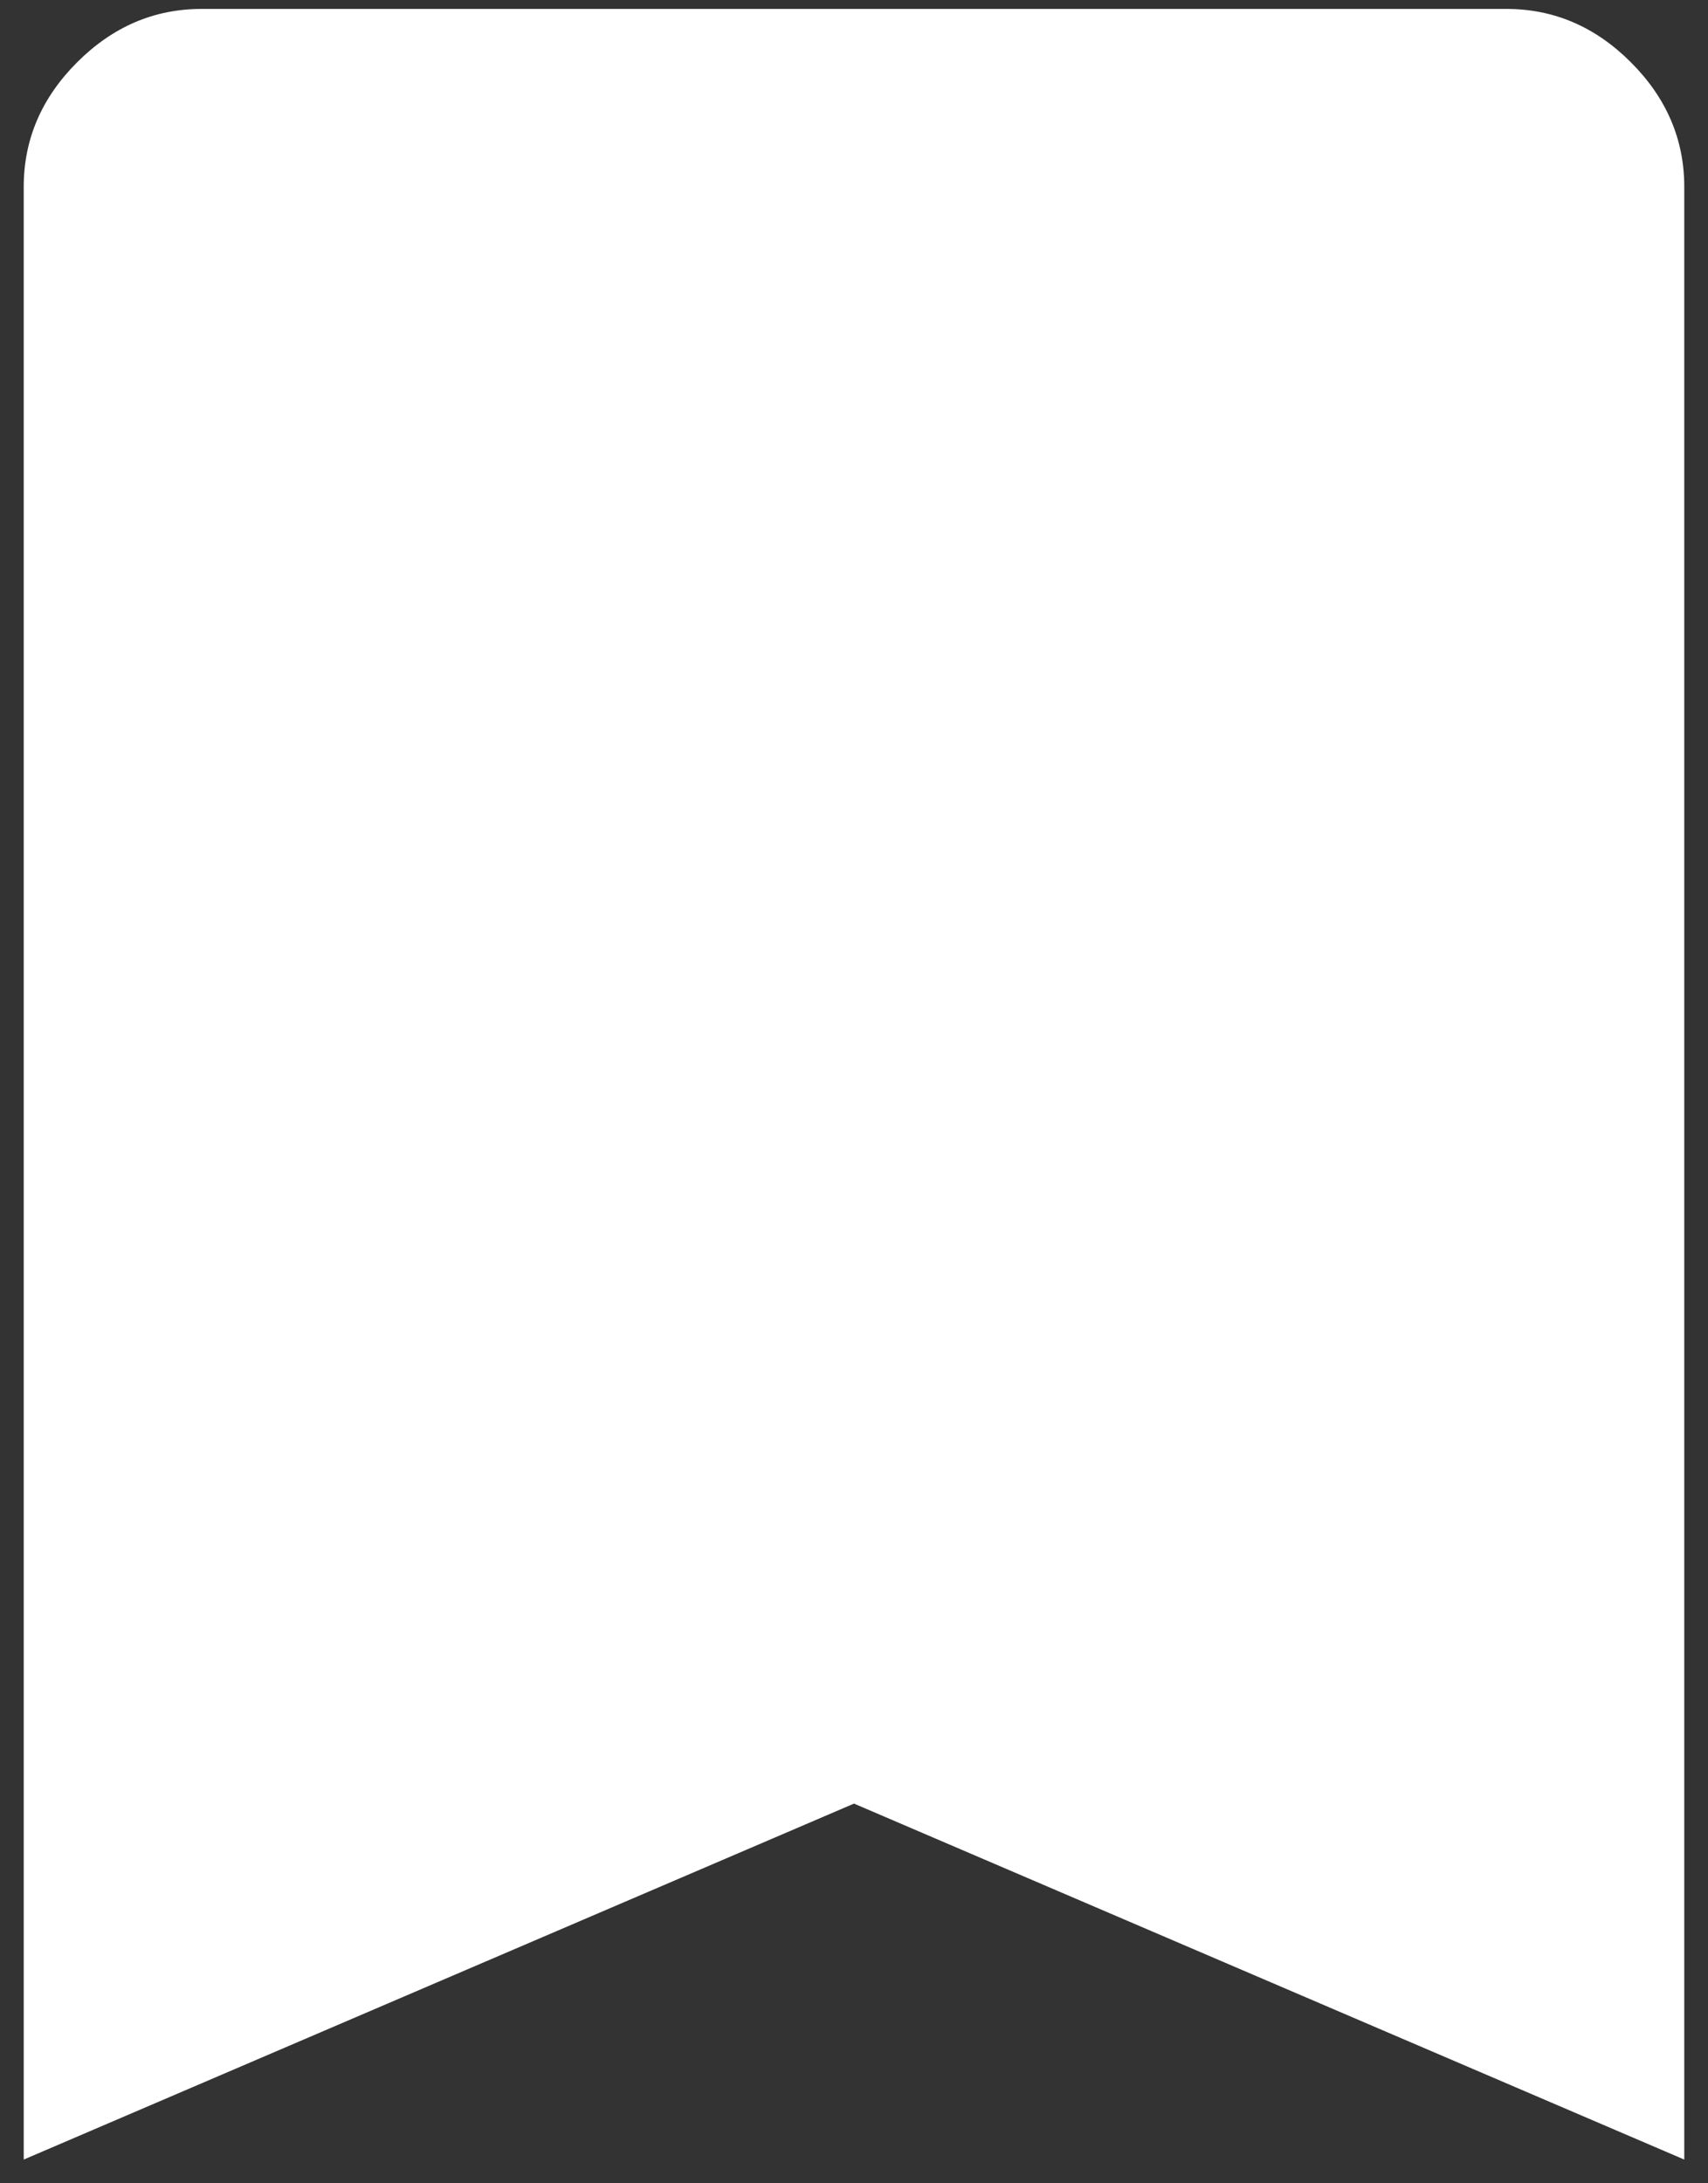
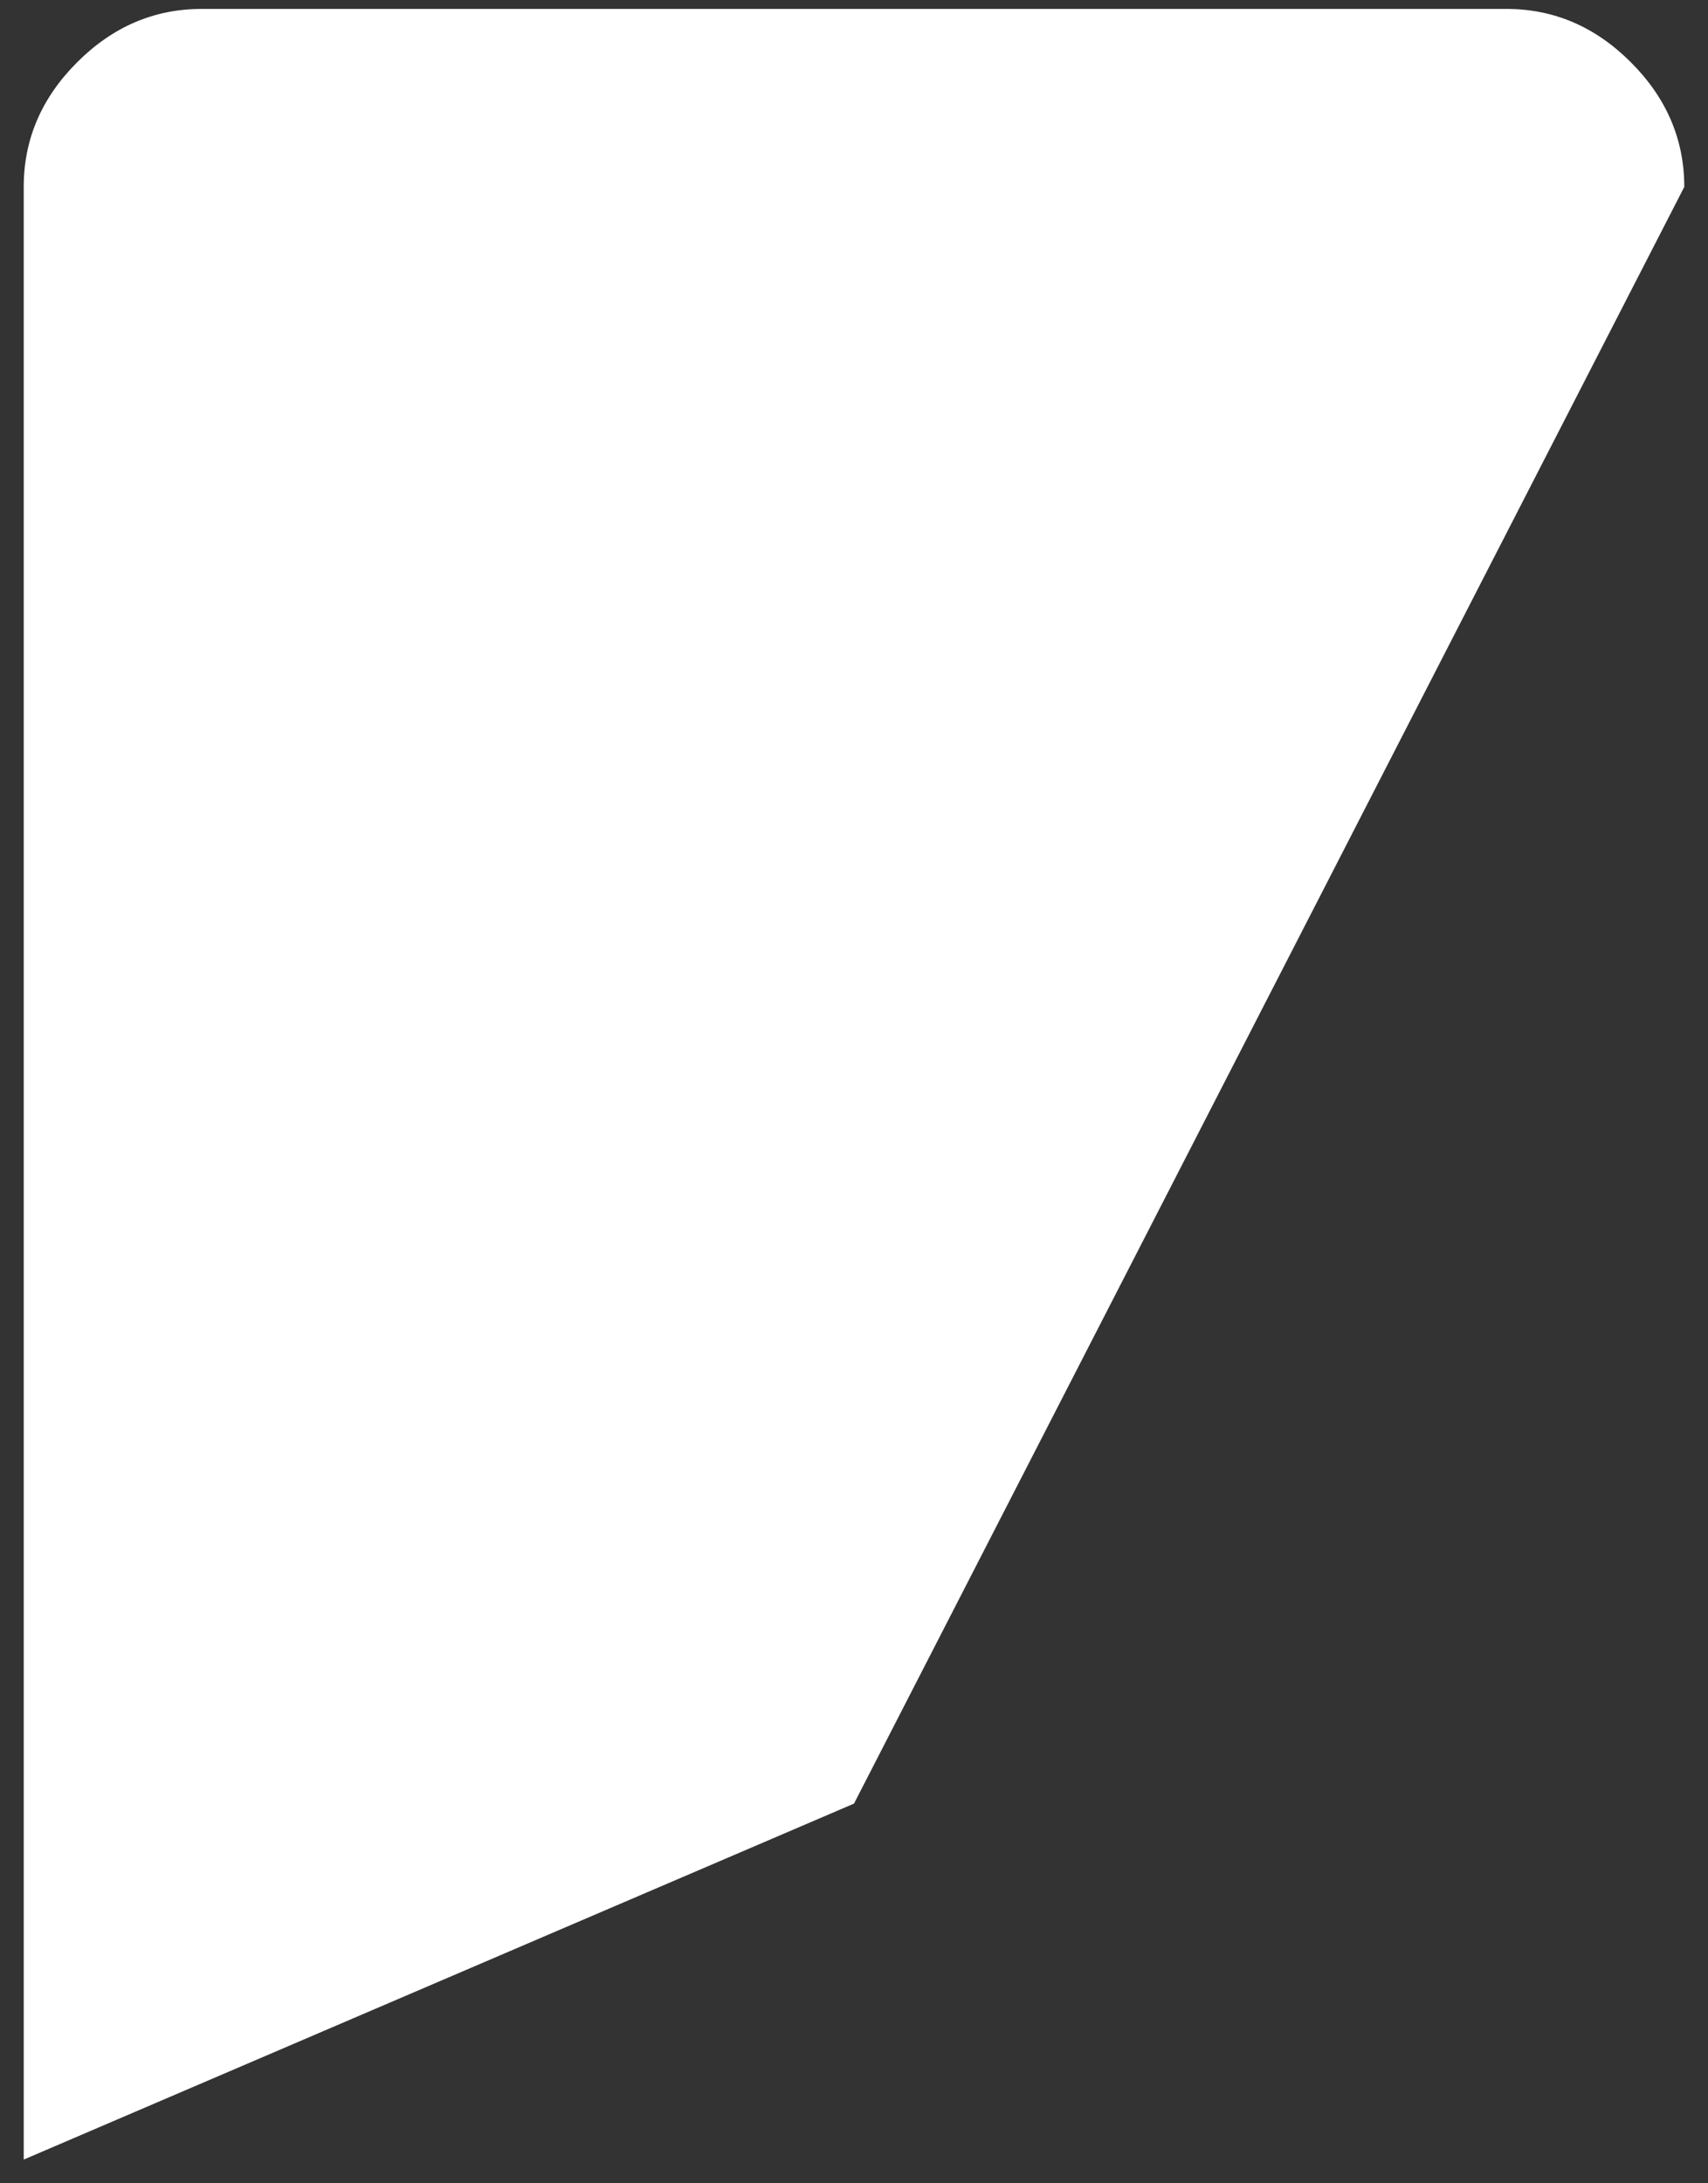
<svg xmlns="http://www.w3.org/2000/svg" width="36" height="46" fill="none">
  <rect width="100%" height="100%" fill="#333333" stroke="none" />
-   <path d="M.5 45.5V3.937c0-1 .375-1.874 1.125-2.624S3.25.188 4.25.188h27.5c1 0 1.875.374 2.625 1.125.75.75 1.125 1.625 1.125 2.625V45.5L18 38 .5 45.5z" fill="#fff" />
+   <path d="M.5 45.5V3.937c0-1 .375-1.874 1.125-2.624S3.25.188 4.25.188h27.5c1 0 1.875.374 2.625 1.125.75.75 1.125 1.625 1.125 2.625L18 38 .5 45.5z" fill="#fff" />
</svg>